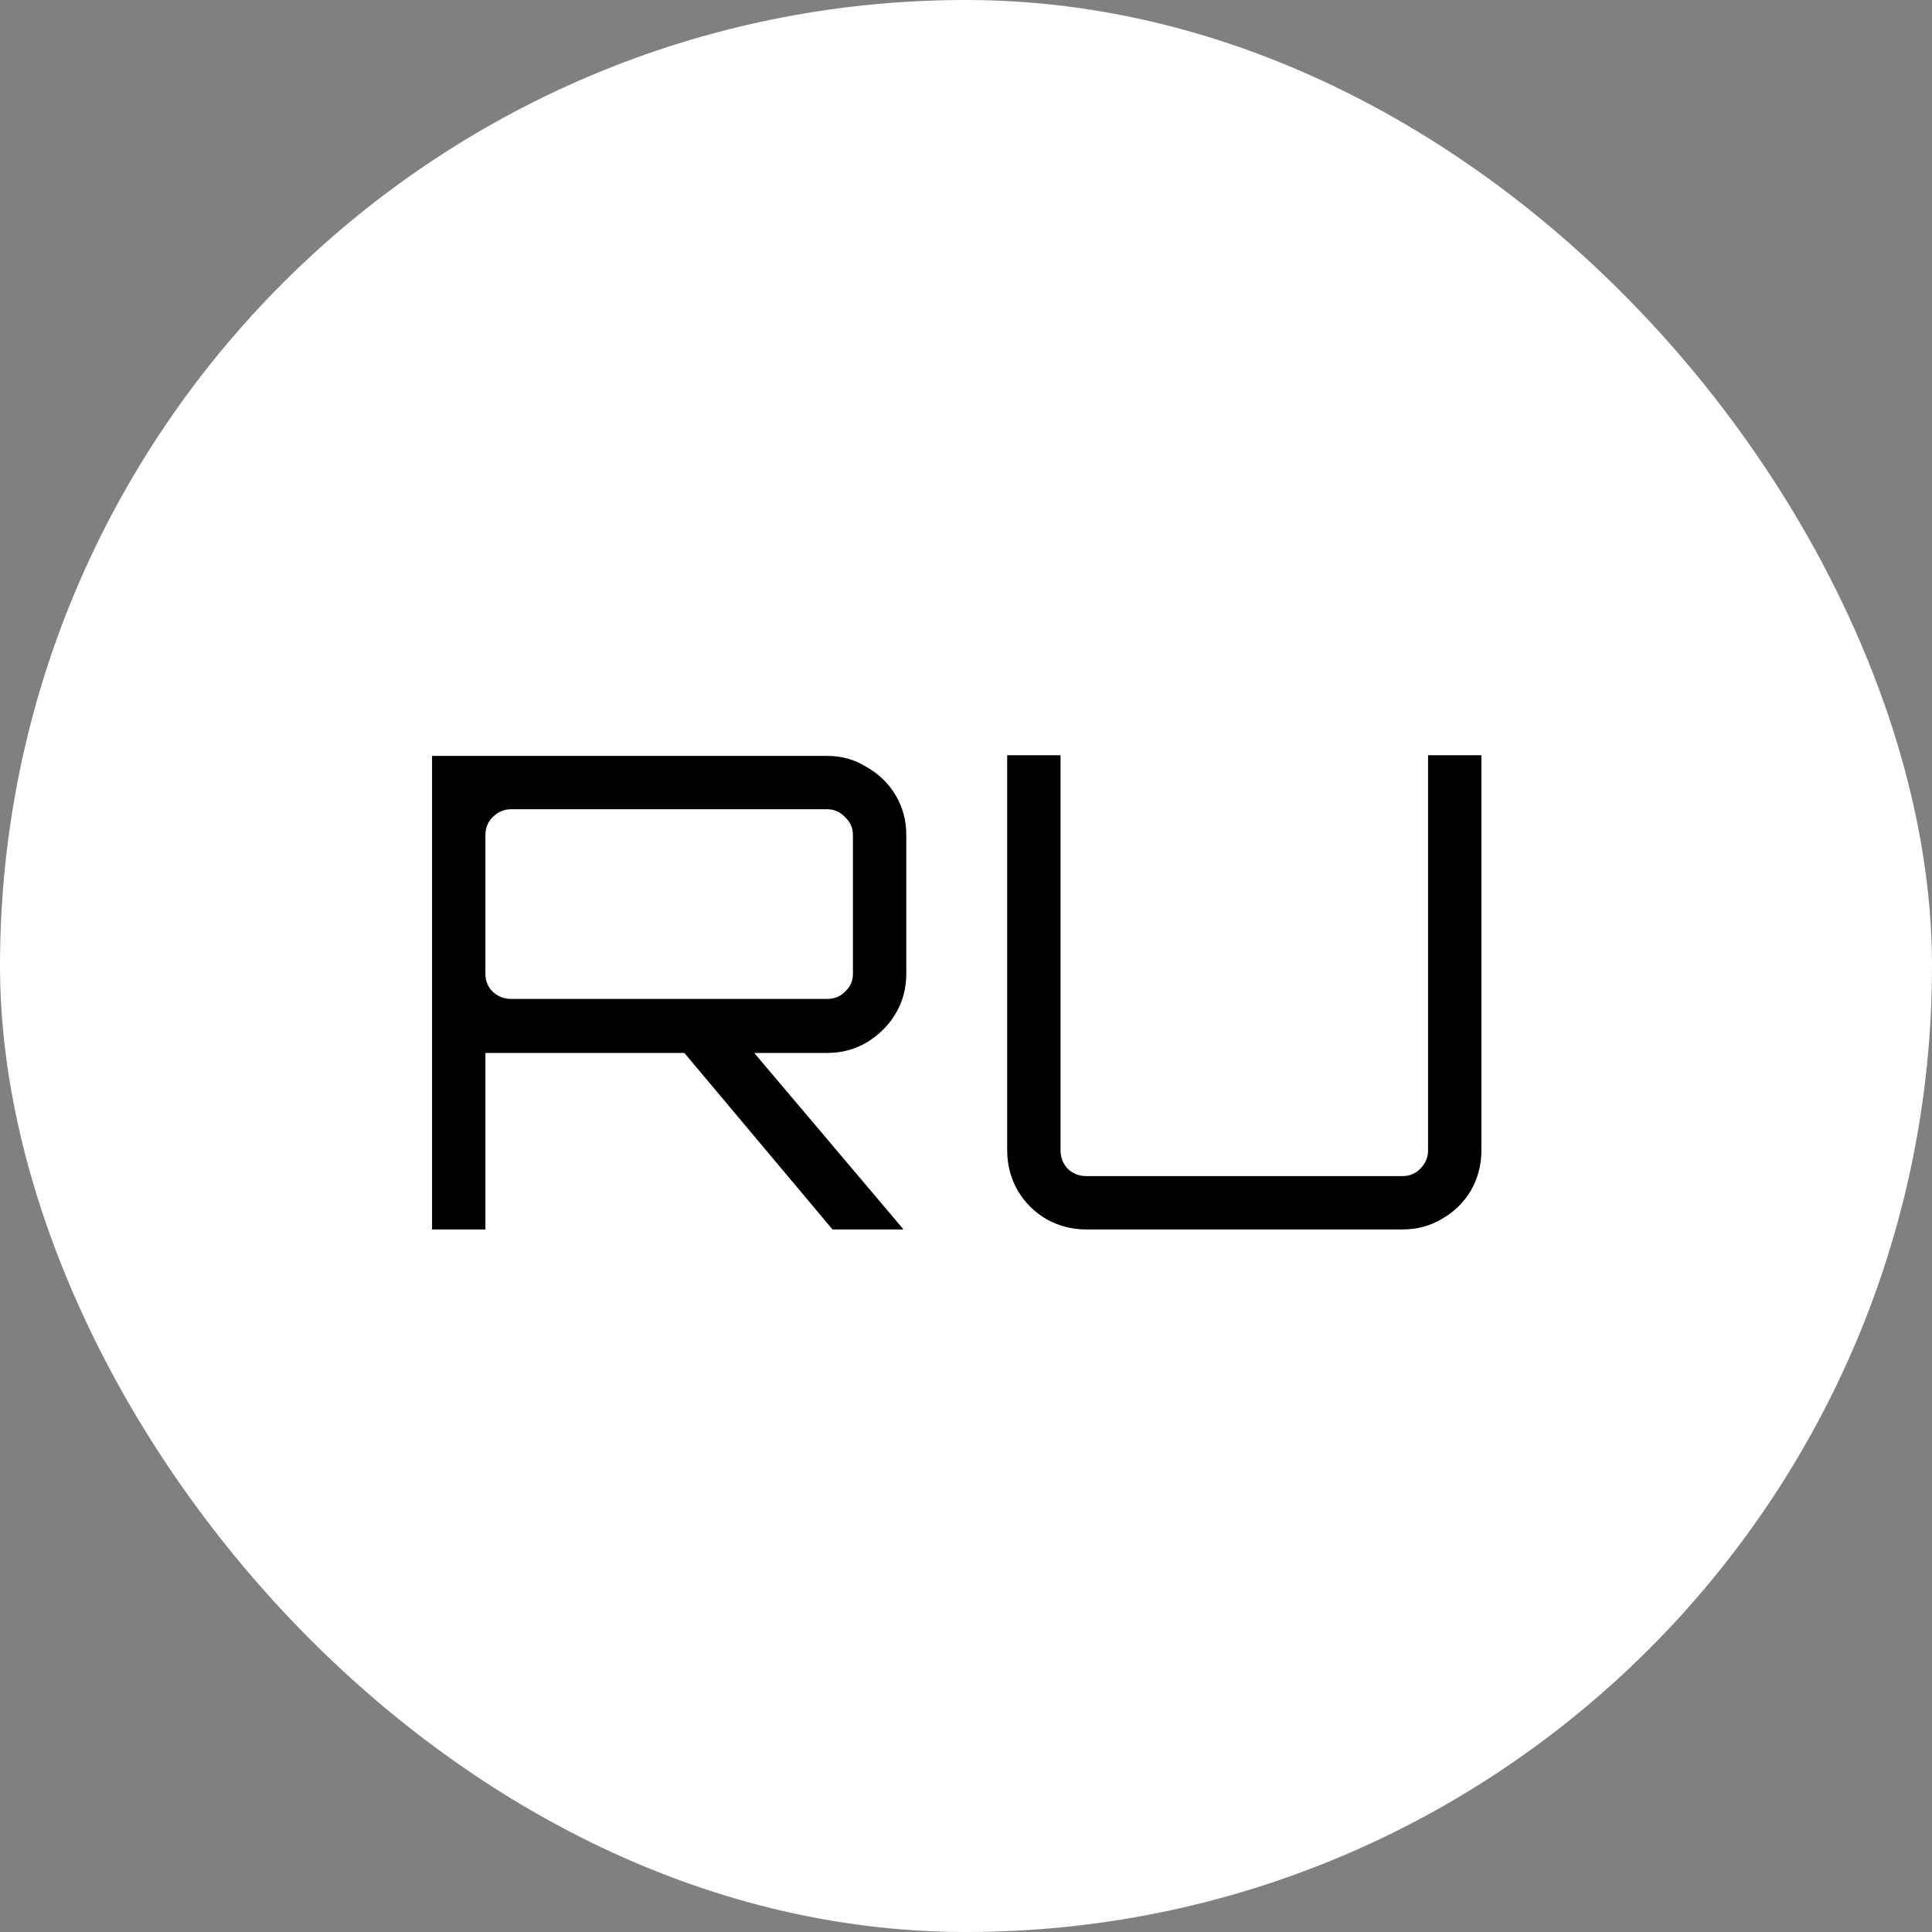
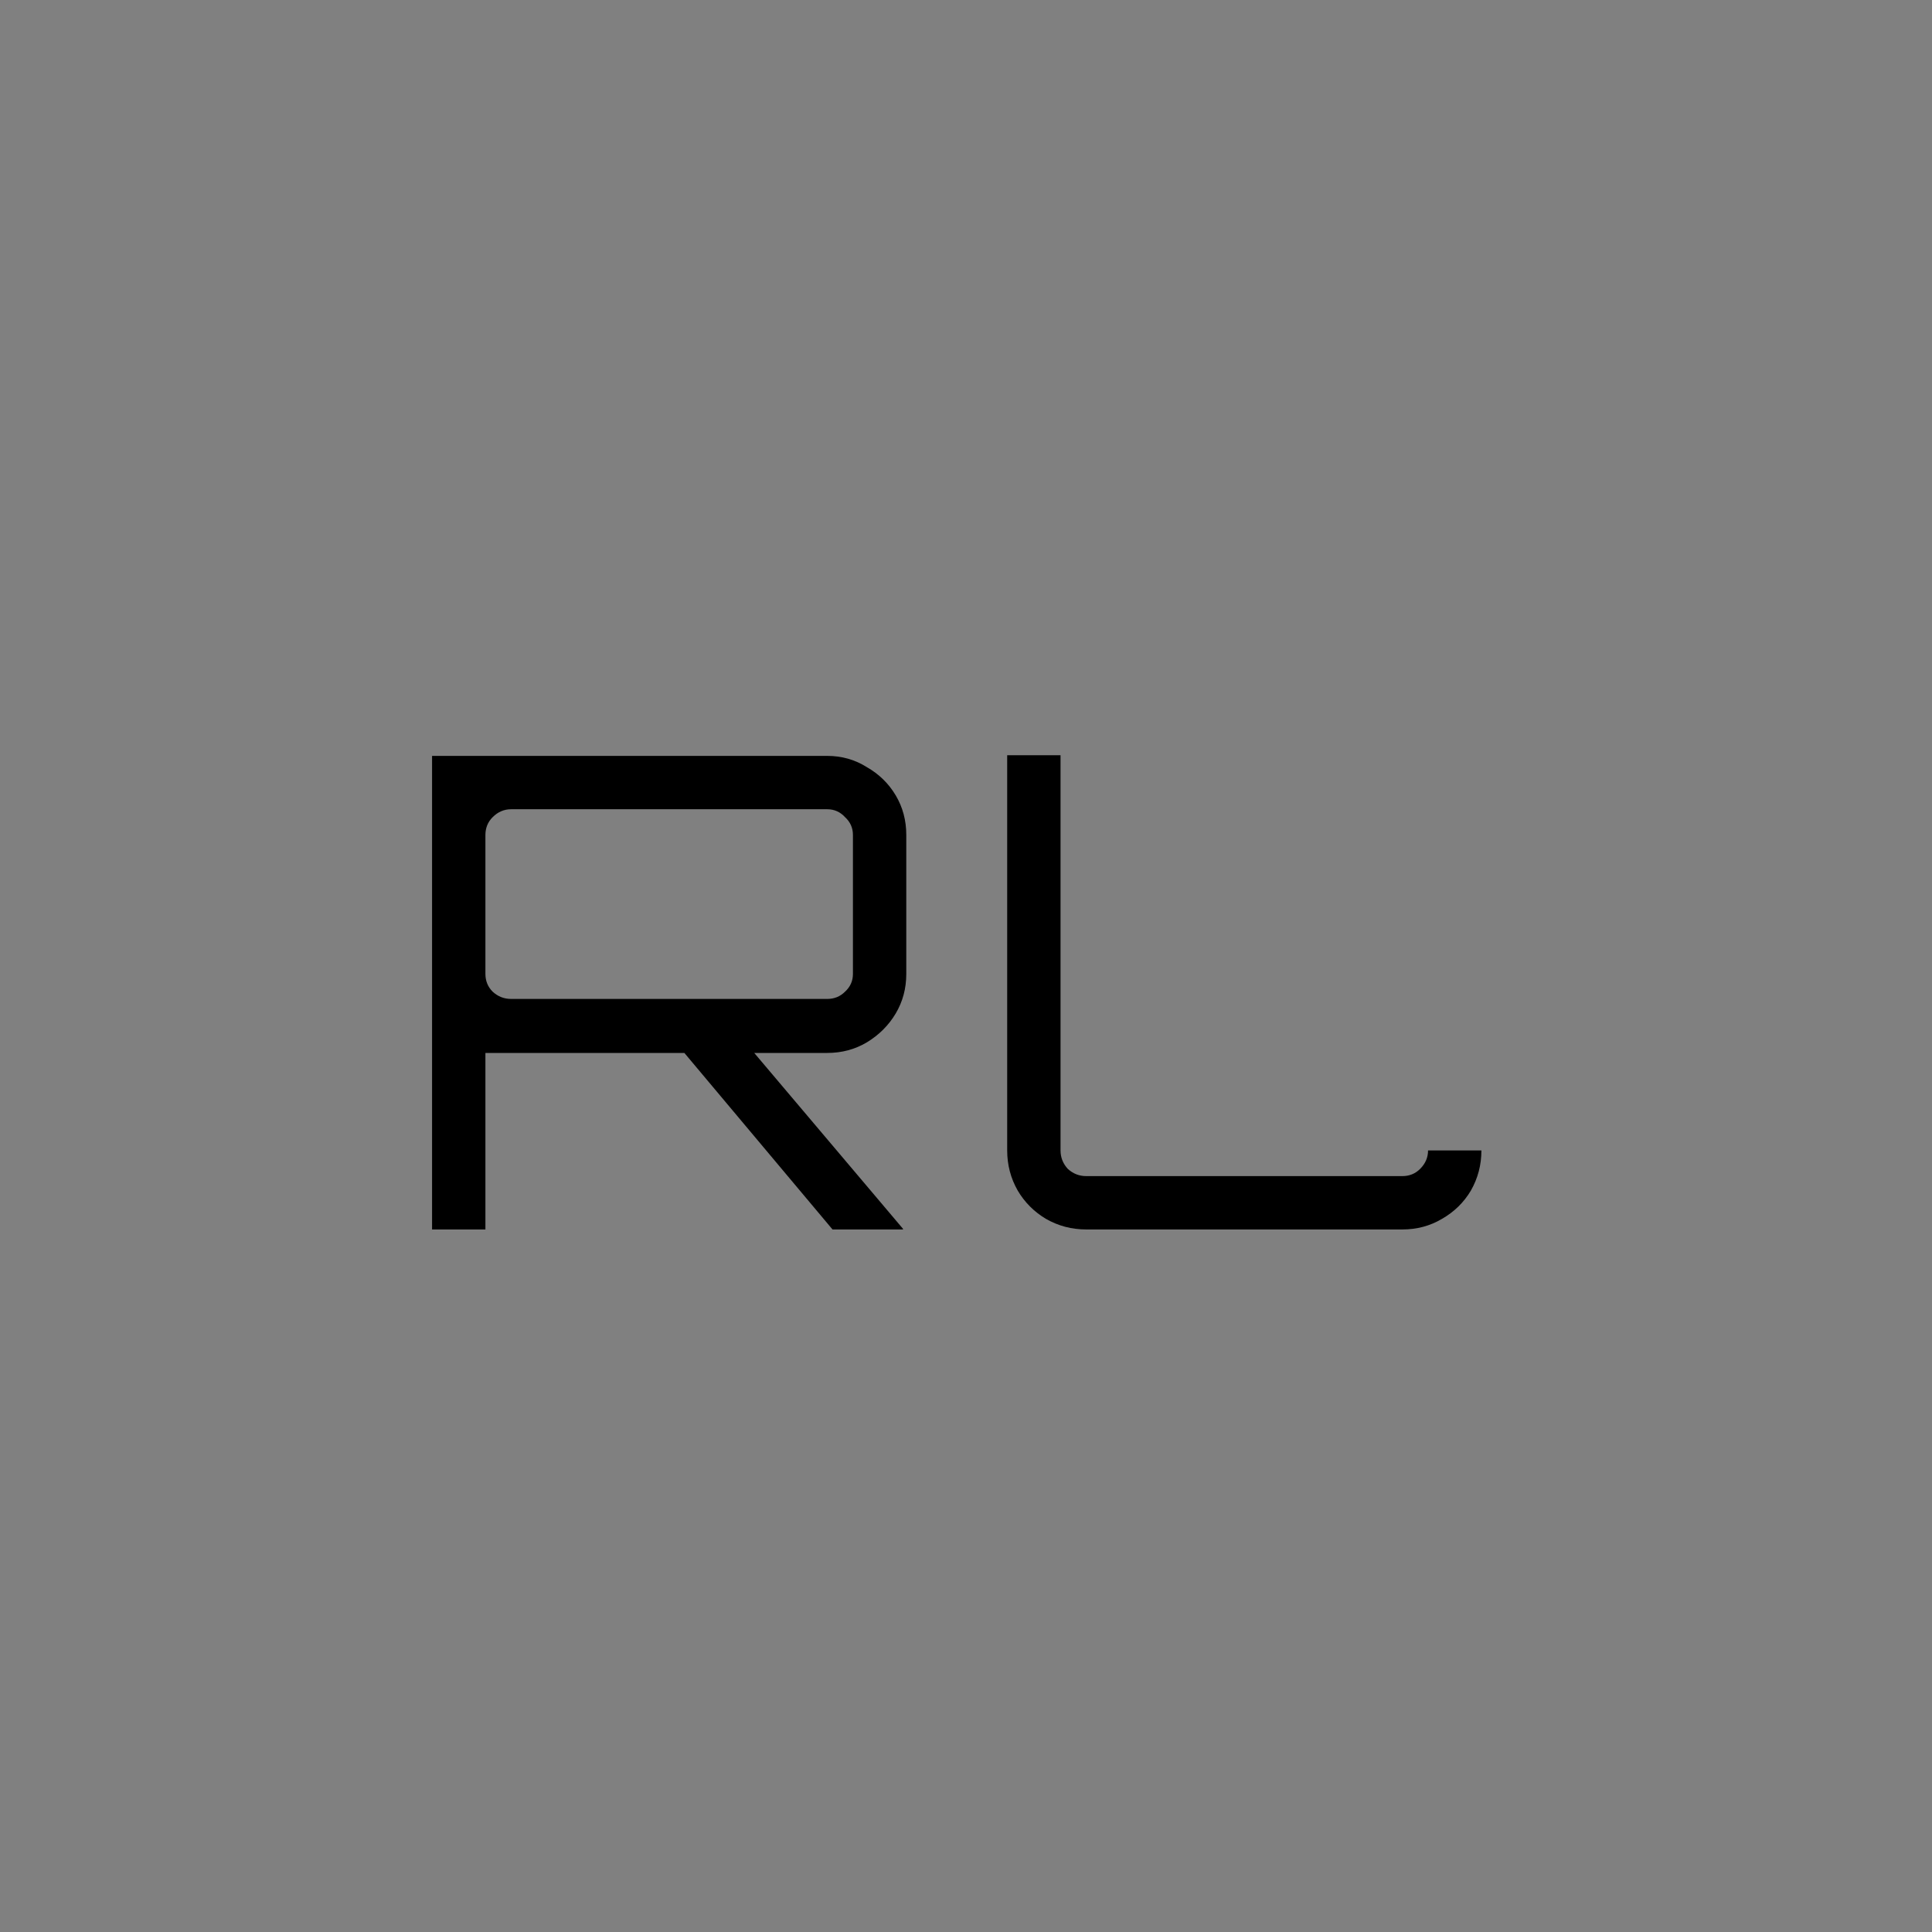
<svg xmlns="http://www.w3.org/2000/svg" width="44" height="44" viewBox="0 0 44 44" fill="none">
  <rect x="0" y="0" width="44" height="44" fill="#808080" stroke="none" />
-   <rect width="44" height="44" rx="22" fill="white" />
-   <path d="M18.96 28L15.435 23.8H17.025L20.565 27.985V28H18.96ZM9.84 28V17.215H18.84C19.17 17.215 19.47 17.3 19.74 17.47C20.02 17.63 20.24 17.845 20.4 18.115C20.56 18.385 20.64 18.685 20.64 19.015V22.18C20.64 22.51 20.56 22.81 20.4 23.08C20.24 23.35 20.02 23.57 19.74 23.74C19.47 23.9 19.17 23.98 18.84 23.98H11.055V28H9.84ZM11.64 22.75H18.84C19 22.75 19.135 22.695 19.245 22.585C19.365 22.475 19.425 22.34 19.425 22.18V19.015C19.425 18.855 19.365 18.72 19.245 18.61C19.135 18.49 19 18.43 18.84 18.43H11.64C11.48 18.43 11.34 18.49 11.22 18.61C11.11 18.72 11.055 18.855 11.055 19.015V22.18C11.055 22.34 11.11 22.475 11.22 22.585C11.34 22.695 11.48 22.75 11.64 22.75ZM24.738 28C24.408 28 24.103 27.92 23.823 27.76C23.553 27.6 23.338 27.385 23.178 27.115C23.018 26.835 22.938 26.53 22.938 26.2V17.2H24.153V26.2C24.153 26.36 24.208 26.5 24.318 26.62C24.438 26.73 24.578 26.785 24.738 26.785H31.938C32.098 26.785 32.233 26.73 32.343 26.62C32.463 26.5 32.523 26.36 32.523 26.2V17.2H33.738V26.2C33.738 26.53 33.658 26.835 33.498 27.115C33.338 27.385 33.118 27.6 32.838 27.76C32.568 27.92 32.268 28 31.938 28H24.738Z" fill="black" />
+   <path d="M18.96 28L15.435 23.8H17.025L20.565 27.985V28H18.96ZM9.84 28V17.215H18.84C19.17 17.215 19.47 17.3 19.74 17.47C20.02 17.63 20.24 17.845 20.4 18.115C20.56 18.385 20.64 18.685 20.64 19.015V22.18C20.64 22.51 20.56 22.81 20.4 23.08C20.24 23.35 20.02 23.57 19.74 23.74C19.47 23.9 19.17 23.98 18.84 23.98H11.055V28H9.84ZM11.64 22.75H18.84C19 22.75 19.135 22.695 19.245 22.585C19.365 22.475 19.425 22.34 19.425 22.18V19.015C19.425 18.855 19.365 18.72 19.245 18.61C19.135 18.49 19 18.43 18.84 18.43H11.64C11.48 18.43 11.34 18.49 11.22 18.61C11.11 18.72 11.055 18.855 11.055 19.015V22.18C11.055 22.34 11.11 22.475 11.22 22.585C11.34 22.695 11.48 22.75 11.64 22.75ZM24.738 28C24.408 28 24.103 27.92 23.823 27.76C23.553 27.6 23.338 27.385 23.178 27.115C23.018 26.835 22.938 26.53 22.938 26.2V17.2H24.153V26.2C24.153 26.36 24.208 26.5 24.318 26.62C24.438 26.73 24.578 26.785 24.738 26.785H31.938C32.098 26.785 32.233 26.73 32.343 26.62C32.463 26.5 32.523 26.36 32.523 26.2H33.738V26.2C33.738 26.53 33.658 26.835 33.498 27.115C33.338 27.385 33.118 27.6 32.838 27.76C32.568 27.92 32.268 28 31.938 28H24.738Z" fill="black" />
</svg>